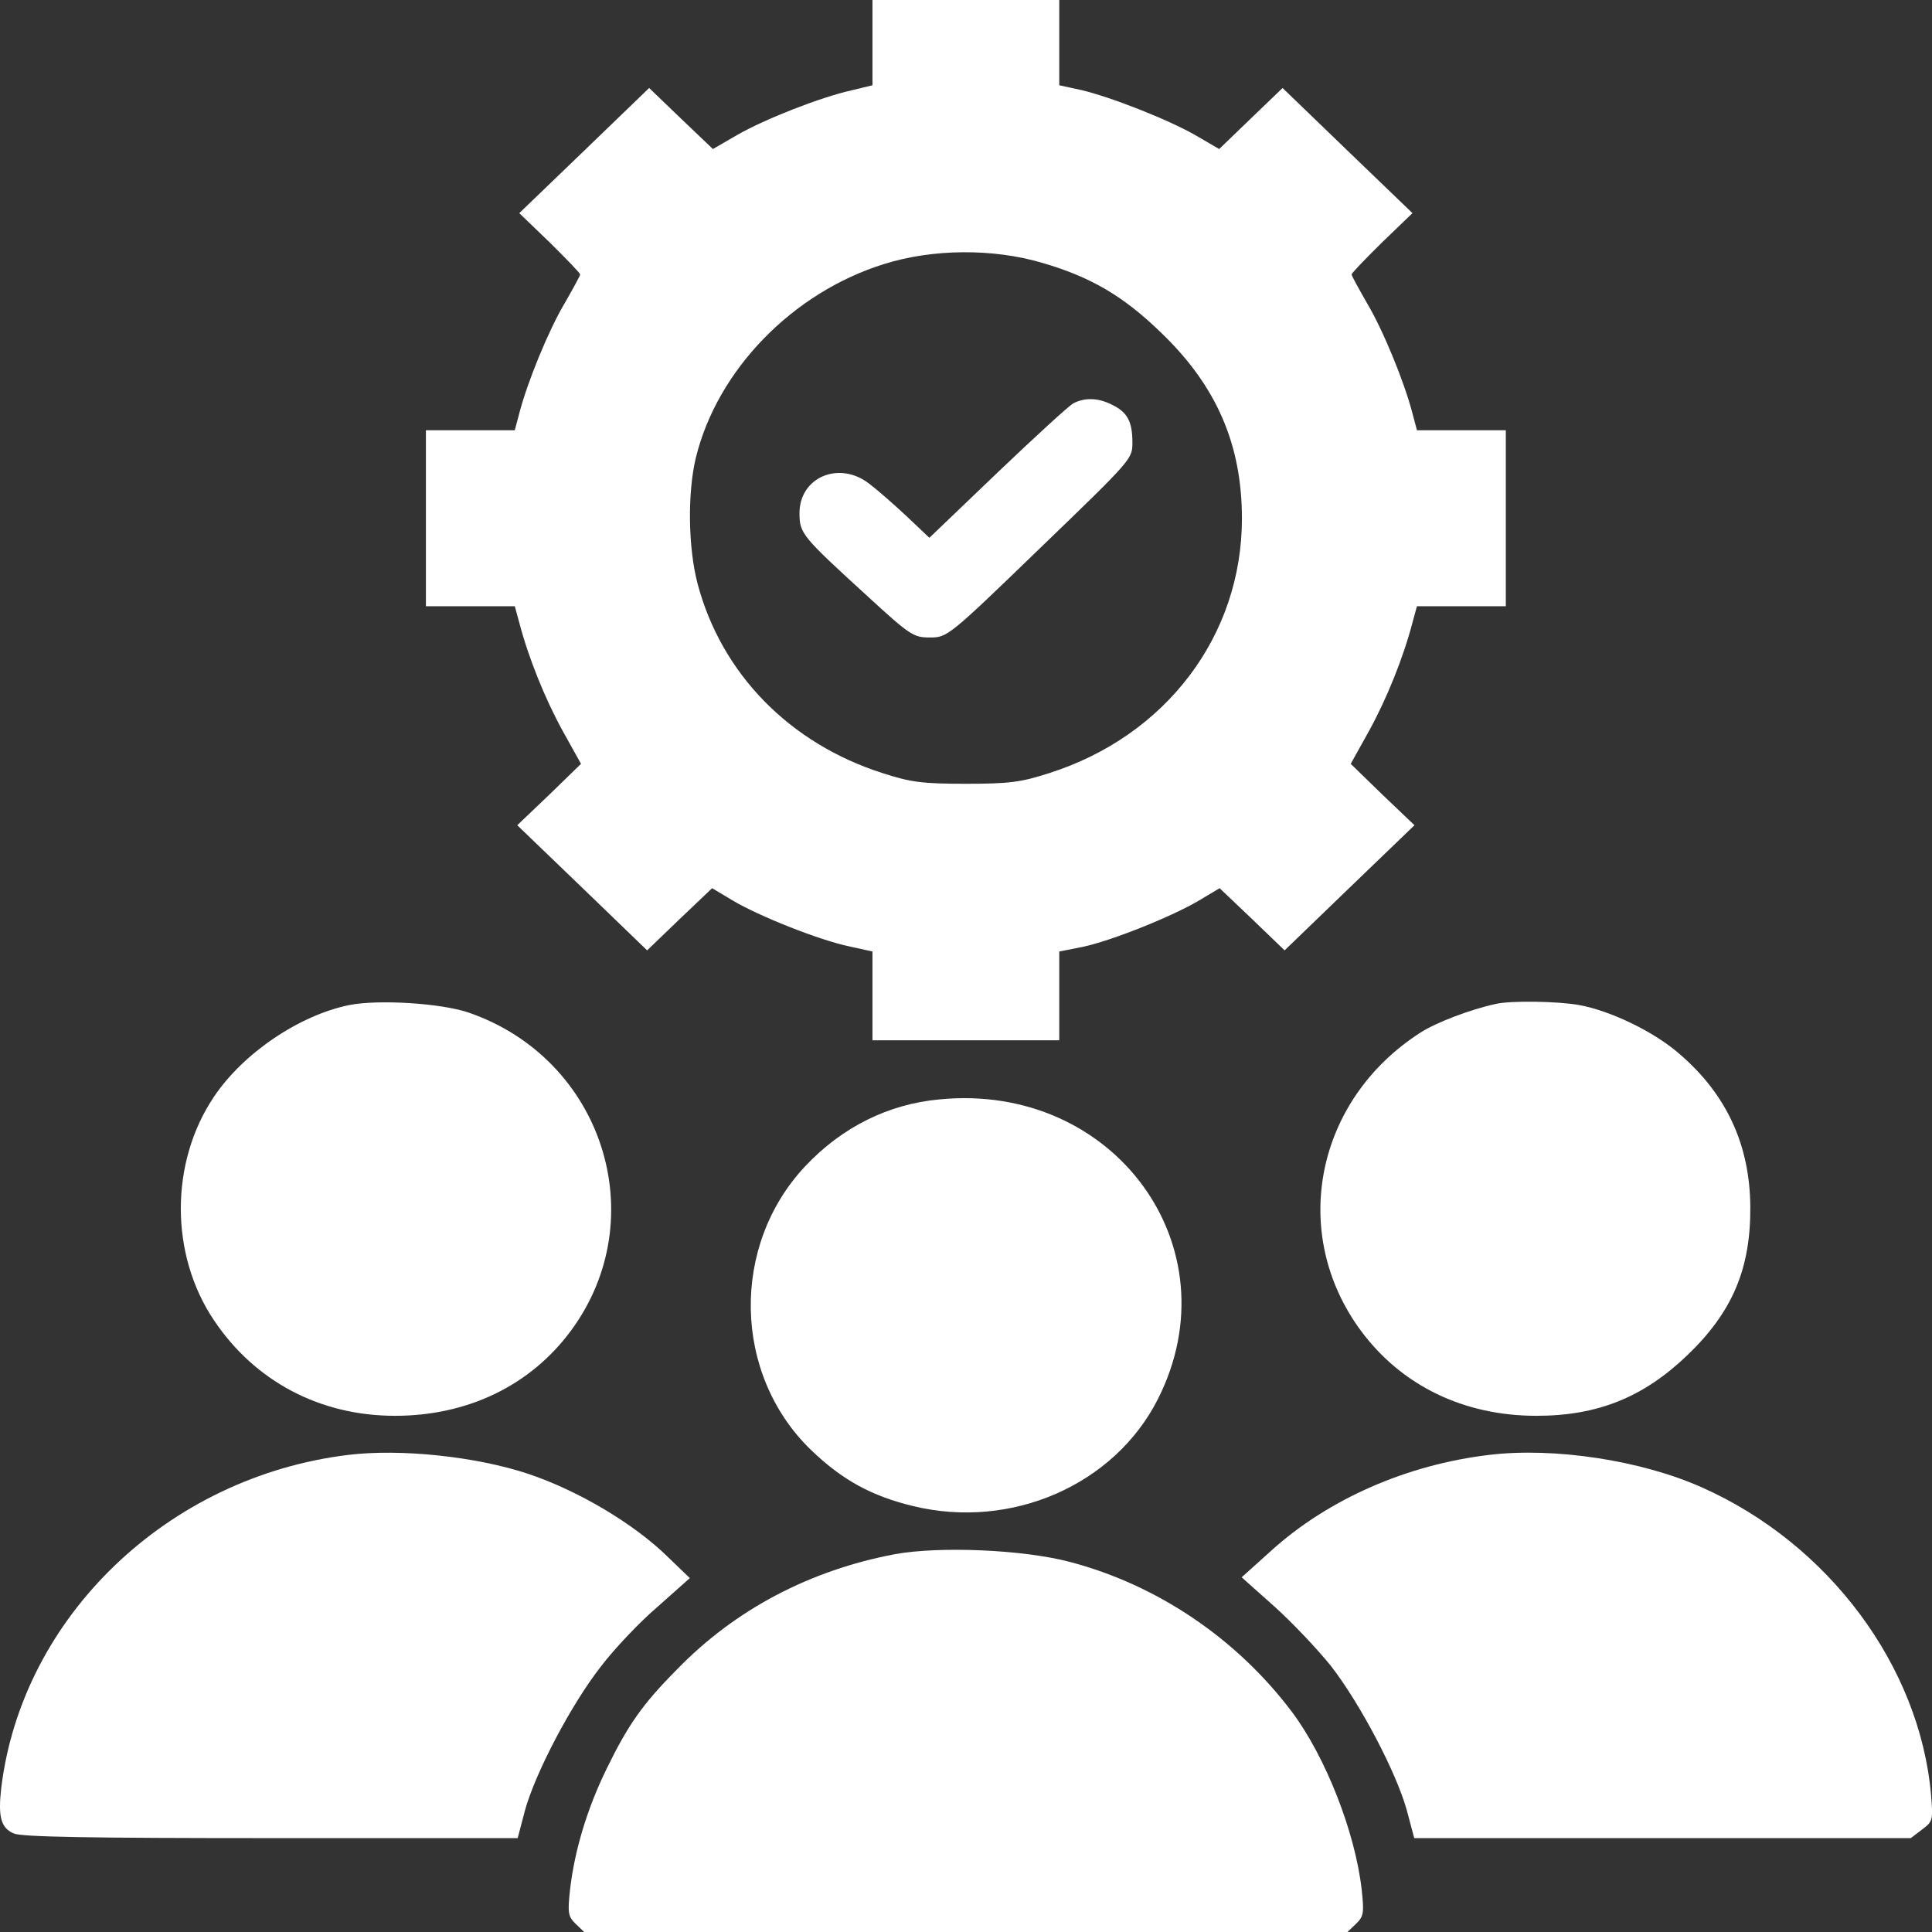
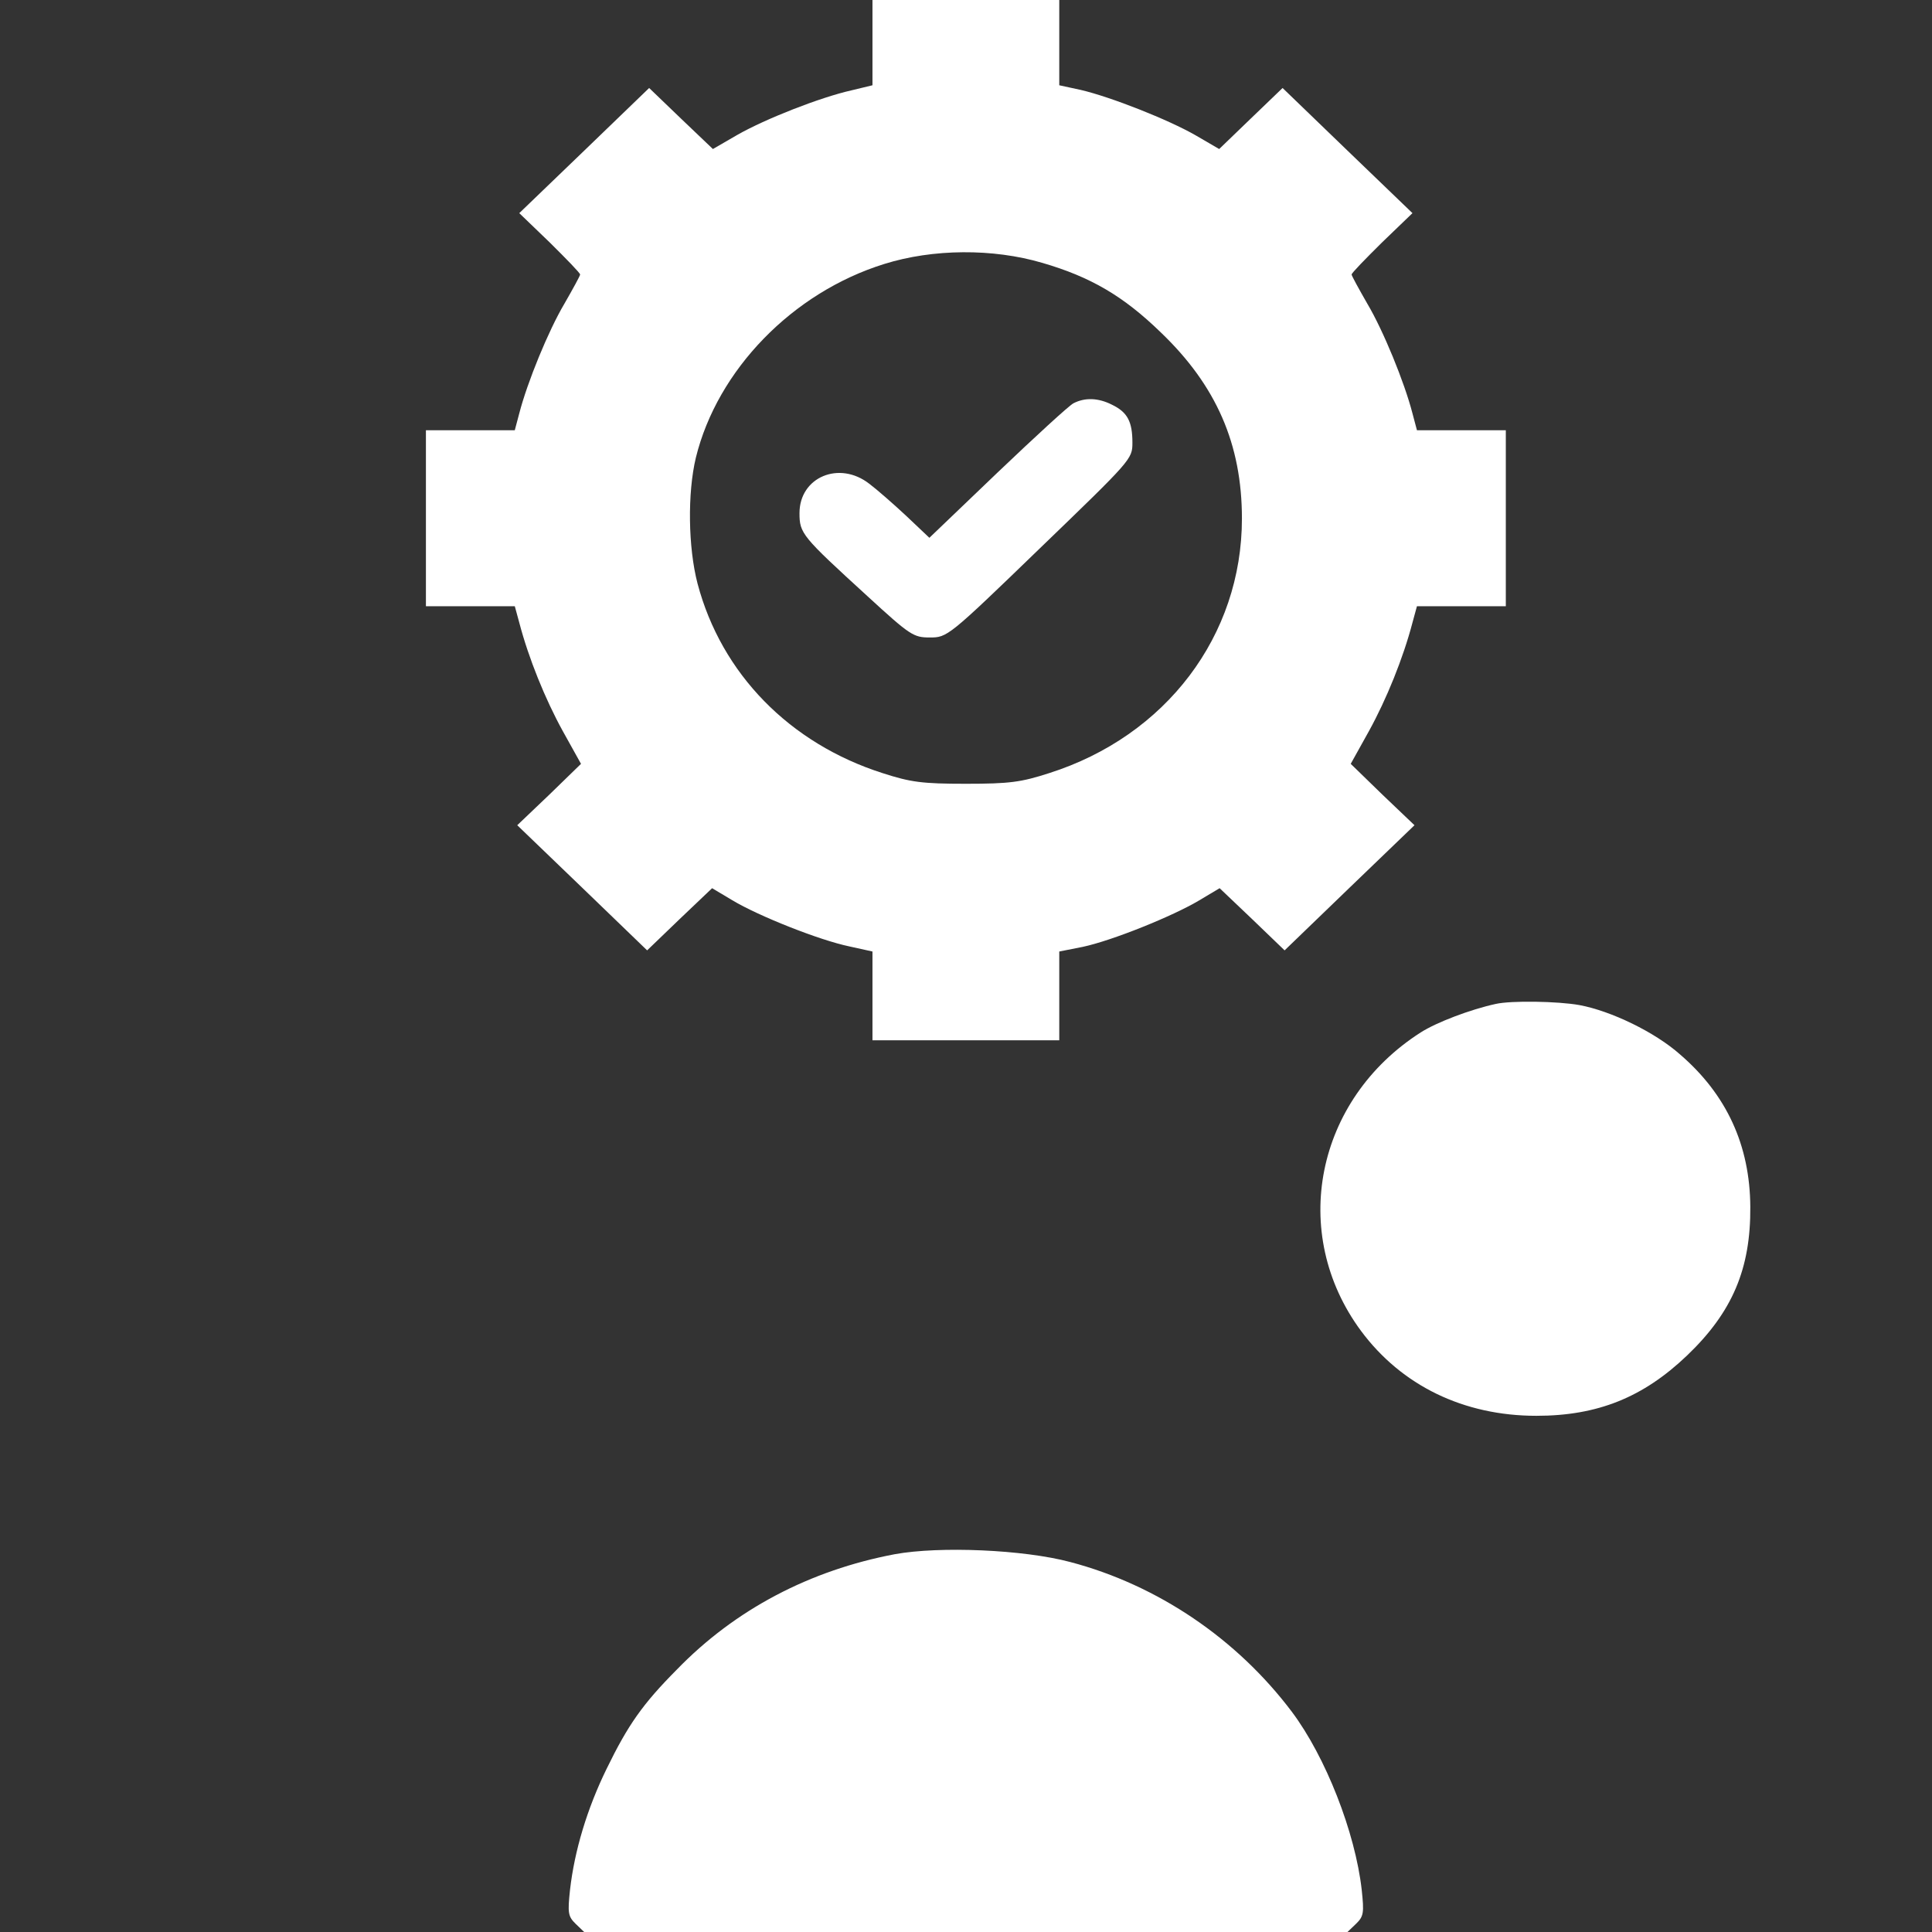
<svg xmlns="http://www.w3.org/2000/svg" width="22" height="22" viewBox="0 0 22 22" fill="none">
  <rect x="0" y="0" width="22" height="22" fill="#333333" stroke="none" />
  <path d="M9.935 0.485V0.971L9.695 1.029C9.339 1.109 8.715 1.354 8.396 1.536L8.118 1.697L7.753 1.349L7.392 1.002L6.653 1.715L5.913 2.427L6.26 2.761C6.449 2.948 6.606 3.109 6.606 3.126C6.606 3.14 6.523 3.291 6.426 3.46C6.246 3.763 6.005 4.351 5.913 4.707L5.862 4.899H5.358H4.85V5.901V6.903H5.358H5.862L5.913 7.09C6.019 7.495 6.209 7.963 6.408 8.324L6.616 8.698L6.255 9.049L5.89 9.397L6.63 10.109L7.369 10.822L7.739 10.466L8.109 10.114L8.34 10.252C8.636 10.43 9.33 10.706 9.672 10.777L9.935 10.835V11.343V11.846H10.998H12.062V11.343V10.835L12.33 10.782C12.663 10.711 13.352 10.434 13.657 10.252L13.888 10.114L14.258 10.466L14.628 10.822L15.367 10.109L16.107 9.397L15.742 9.049L15.381 8.698L15.589 8.324C15.788 7.963 15.978 7.495 16.084 7.09L16.135 6.903H16.639H17.147V5.901V4.899H16.639H16.135L16.084 4.707C15.992 4.351 15.751 3.763 15.571 3.46C15.474 3.291 15.391 3.14 15.391 3.126C15.391 3.109 15.548 2.948 15.737 2.761L16.084 2.427L15.344 1.715L14.605 1.002L14.244 1.349L13.883 1.697L13.615 1.541C13.306 1.363 12.649 1.104 12.307 1.024L12.062 0.971V0.485V3.71933e-05H10.998H9.935V0.485ZM11.868 2.993C12.418 3.153 12.792 3.371 13.218 3.785C13.851 4.391 14.142 5.059 14.142 5.905C14.142 7.237 13.278 8.381 11.946 8.804C11.627 8.907 11.498 8.925 10.998 8.925C10.499 8.925 10.37 8.907 10.051 8.804C8.992 8.466 8.215 7.673 7.943 6.645C7.836 6.235 7.827 5.616 7.924 5.211C8.169 4.213 9.024 3.331 10.069 3.006C10.624 2.832 11.308 2.828 11.868 2.993Z" fill="white" />
  <path d="M12.224 4.592C12.173 4.618 11.785 4.975 11.36 5.38L10.583 6.124L10.319 5.874C10.171 5.736 9.982 5.571 9.899 5.509C9.557 5.242 9.104 5.433 9.104 5.843C9.104 6.075 9.131 6.106 9.876 6.787C10.366 7.237 10.403 7.259 10.588 7.259C10.786 7.259 10.796 7.255 11.841 6.244C12.885 5.237 12.895 5.228 12.895 5.041C12.895 4.801 12.839 4.694 12.663 4.609C12.506 4.529 12.354 4.525 12.224 4.592Z" fill="white" />
-   <path d="M3.976 11.445C3.407 11.561 2.769 11.993 2.437 12.488C1.933 13.236 1.933 14.287 2.437 15.035C2.903 15.73 3.643 16.122 4.498 16.122C5.326 16.122 6.038 15.778 6.5 15.155C7.448 13.873 6.866 12.056 5.335 11.53C5.021 11.423 4.309 11.379 3.976 11.445Z" fill="white" />
  <path d="M17.032 11.432C16.746 11.494 16.358 11.641 16.177 11.757C14.98 12.523 14.675 14.042 15.498 15.155C15.96 15.778 16.667 16.122 17.495 16.122C18.193 16.122 18.711 15.912 19.21 15.436C19.728 14.941 19.936 14.447 19.931 13.743C19.927 13.044 19.663 12.465 19.131 12.007C18.845 11.753 18.346 11.512 17.985 11.445C17.74 11.401 17.208 11.392 17.032 11.432Z" fill="white" />
-   <path d="M10.698 12.519C10.116 12.572 9.589 12.835 9.173 13.276C8.318 14.18 8.345 15.649 9.233 16.509C9.589 16.852 9.922 17.035 10.398 17.15C11.517 17.422 12.691 16.91 13.186 15.93C14.059 14.202 12.686 12.323 10.698 12.519Z" fill="white" />
-   <path d="M3.967 16.567C1.91 16.816 0.25 18.41 0.014 20.361C-0.023 20.686 0.009 20.815 0.157 20.878C0.245 20.918 1.036 20.931 3.088 20.931H5.895L5.978 20.615C6.098 20.183 6.505 19.408 6.843 18.976C6.995 18.776 7.286 18.468 7.49 18.295L7.855 17.97L7.61 17.734C7.226 17.355 6.584 16.972 6.006 16.78C5.414 16.585 4.563 16.495 3.967 16.567Z" fill="white" />
-   <path d="M16.959 16.567C16.02 16.678 15.128 17.07 14.481 17.653L14.139 17.961L14.508 18.29C14.712 18.473 15.003 18.78 15.16 18.976C15.493 19.408 15.9 20.183 16.02 20.615L16.104 20.931H18.933H21.758L21.887 20.833C22.012 20.74 22.012 20.726 21.989 20.437C21.86 18.972 20.824 17.578 19.377 16.936C18.688 16.629 17.699 16.478 16.959 16.567Z" fill="white" />
  <path d="M10.189 17.698C9.223 17.881 8.372 18.326 7.707 19.012C7.318 19.404 7.152 19.64 6.907 20.143C6.685 20.597 6.542 21.074 6.491 21.519C6.463 21.782 6.468 21.822 6.555 21.907L6.652 22H10.998H15.344L15.441 21.907C15.529 21.822 15.534 21.782 15.506 21.519C15.432 20.864 15.095 20.005 14.711 19.493C14.087 18.664 13.185 18.05 12.187 17.787C11.655 17.645 10.698 17.605 10.189 17.698Z" fill="white" />
</svg>